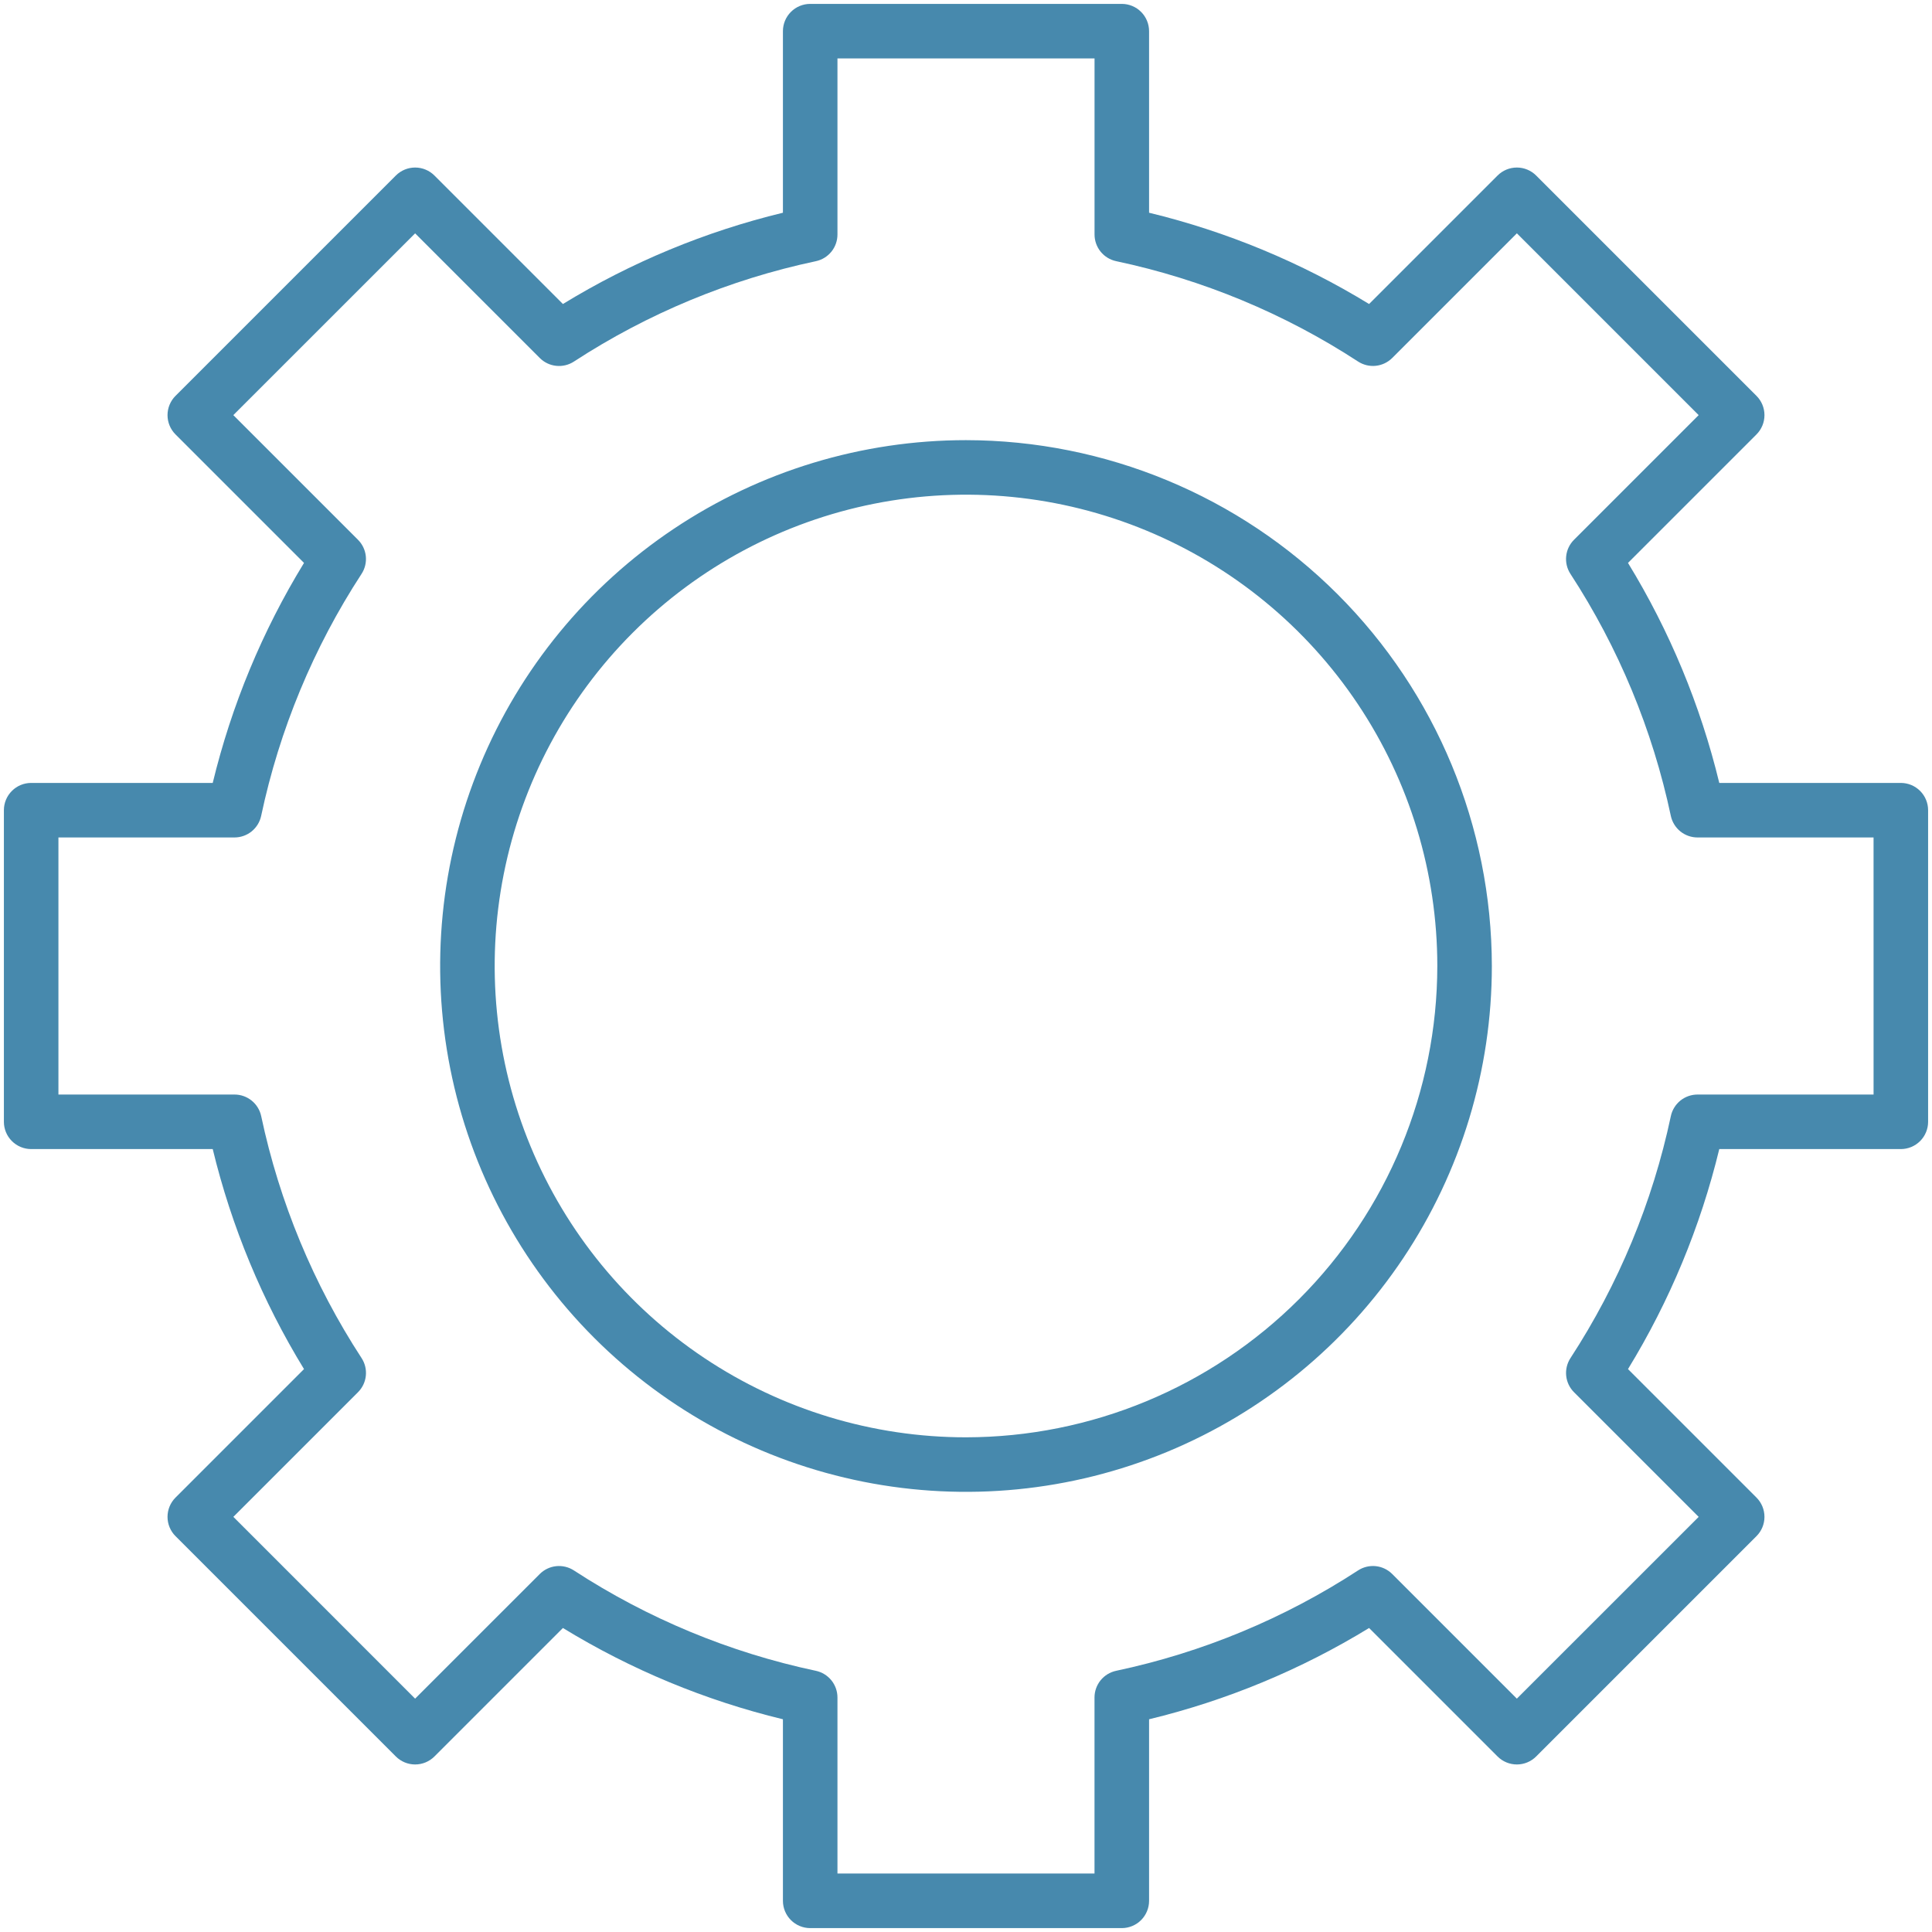
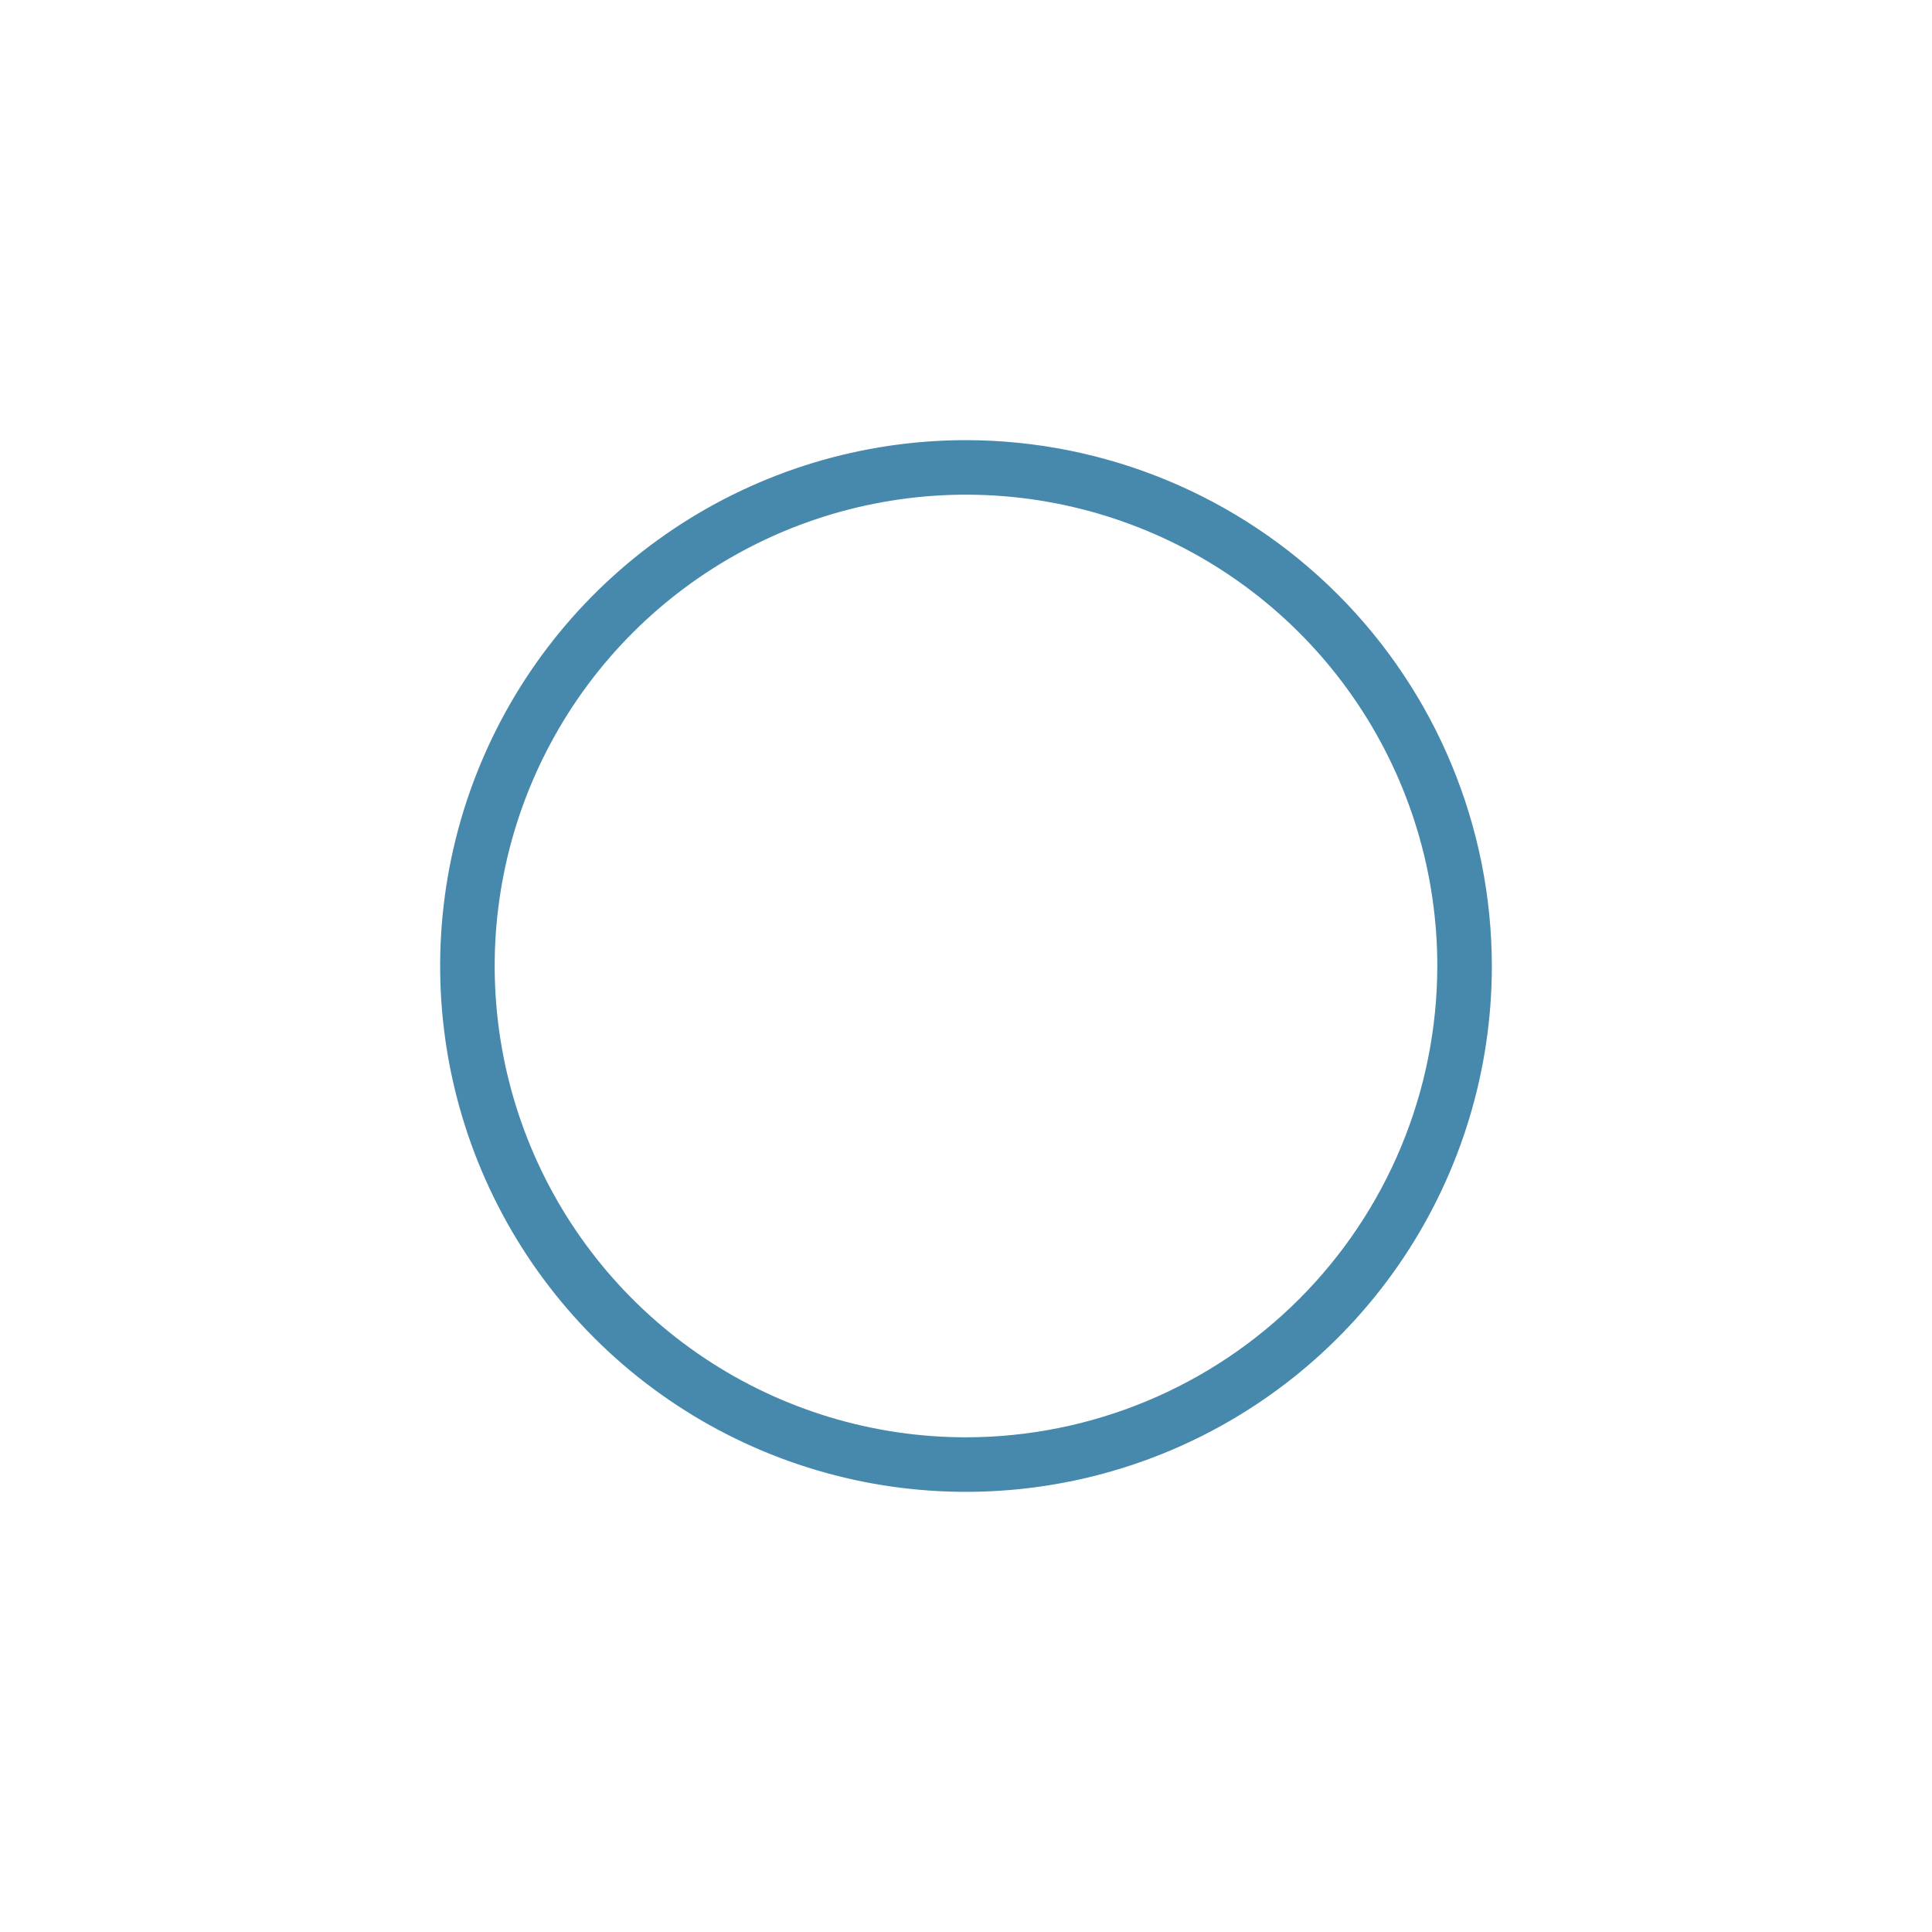
<svg xmlns="http://www.w3.org/2000/svg" width="124" height="124" viewBox="0 0 124 124" fill="none">
-   <path d="M122 50.25H110.347C109.14 45.267 107.164 40.502 104.488 36.129L112.735 27.882C113.063 27.554 113.247 27.109 113.247 26.645C113.247 26.18 113.063 25.735 112.735 25.407L98.593 11.265C98.265 10.937 97.82 10.753 97.356 10.753C96.891 10.753 96.446 10.937 96.118 11.265L87.871 19.512C83.497 16.837 78.733 14.86 73.75 13.653V2C73.75 1.536 73.565 1.091 73.237 0.763C72.909 0.435 72.464 0.25 72 0.25H52C51.536 0.25 51.091 0.435 50.763 0.763C50.435 1.091 50.25 1.536 50.25 2V13.653C45.267 14.86 40.503 16.837 36.129 19.512L27.882 11.265C27.554 10.937 27.109 10.753 26.645 10.753C26.18 10.753 25.735 10.937 25.407 11.265L11.265 25.407C11.102 25.569 10.973 25.762 10.885 25.975C10.797 26.187 10.752 26.415 10.752 26.645C10.752 26.874 10.797 27.102 10.885 27.314C10.973 27.527 11.102 27.72 11.265 27.882L19.512 36.129C16.836 40.502 14.86 45.267 13.653 50.25H2C1.536 50.25 1.091 50.435 0.763 50.763C0.435 51.091 0.25 51.536 0.25 52V72C0.25 72.464 0.435 72.909 0.763 73.237C1.091 73.565 1.536 73.75 2 73.75H13.653C14.86 78.733 16.836 83.498 19.512 87.871L11.265 96.118C11.102 96.28 10.973 96.473 10.885 96.686C10.797 96.898 10.752 97.126 10.752 97.356C10.752 97.585 10.797 97.813 10.885 98.025C10.973 98.238 11.102 98.431 11.265 98.593L25.407 112.735C25.735 113.063 26.18 113.247 26.645 113.247C27.109 113.247 27.554 113.063 27.882 112.735L36.129 104.488C40.502 107.164 45.267 109.14 50.25 110.347V122C50.25 122.464 50.435 122.909 50.763 123.237C51.091 123.565 51.536 123.75 52 123.75H72C72.464 123.75 72.909 123.565 73.237 123.237C73.565 122.909 73.75 122.464 73.75 122V110.347C78.733 109.14 83.498 107.164 87.871 104.488L96.118 112.735C96.446 113.063 96.891 113.247 97.356 113.247C97.82 113.247 98.265 113.063 98.593 112.735L112.735 98.593C113.063 98.265 113.247 97.82 113.247 97.356C113.247 96.891 113.063 96.446 112.735 96.118L104.488 87.871C107.164 83.498 109.14 78.733 110.347 73.75H122C122.464 73.75 122.909 73.565 123.237 73.237C123.565 72.909 123.75 72.464 123.75 72V52C123.75 51.536 123.565 51.091 123.237 50.763C122.909 50.435 122.464 50.25 122 50.25ZM120.25 70.25H108.95C108.549 70.25 108.16 70.388 107.848 70.64C107.537 70.893 107.321 71.245 107.238 71.637C106.066 77.166 103.881 82.432 100.795 87.167C100.576 87.503 100.48 87.904 100.522 88.303C100.563 88.702 100.741 89.074 101.025 89.357L109.025 97.357L97.355 109.023L89.355 101.023C89.072 100.739 88.699 100.561 88.3 100.519C87.901 100.478 87.5 100.574 87.164 100.793C82.429 103.88 77.164 106.064 71.635 107.236C71.243 107.319 70.891 107.535 70.638 107.846C70.386 108.158 70.248 108.547 70.248 108.948V120.248H53.75V108.948C53.75 108.547 53.612 108.158 53.36 107.846C53.107 107.535 52.755 107.319 52.363 107.236C46.833 106.064 41.568 103.88 36.833 100.793C36.497 100.575 36.096 100.479 35.697 100.52C35.299 100.562 34.926 100.74 34.643 101.023L26.643 109.023L14.977 97.355L22.977 89.355C23.261 89.072 23.439 88.7 23.48 88.301C23.522 87.902 23.426 87.501 23.207 87.165C20.12 82.43 17.936 77.165 16.764 71.635C16.68 71.243 16.464 70.891 16.152 70.639C15.84 70.387 15.451 70.249 15.05 70.25H3.75V53.75H15.05C15.451 53.75 15.84 53.612 16.152 53.36C16.463 53.107 16.679 52.755 16.762 52.363C17.934 46.833 20.118 41.568 23.205 36.833C23.424 36.497 23.52 36.096 23.479 35.697C23.437 35.298 23.259 34.926 22.975 34.643L14.975 26.643L26.644 14.977L34.644 22.977C34.927 23.261 35.299 23.439 35.698 23.48C36.097 23.522 36.498 23.426 36.834 23.207C41.569 20.12 46.834 17.936 52.364 16.764C52.757 16.68 53.108 16.465 53.361 16.153C53.613 15.841 53.751 15.451 53.75 15.05V3.75H70.25V15.05C70.25 15.451 70.388 15.84 70.64 16.152C70.893 16.463 71.245 16.679 71.637 16.762C77.166 17.933 82.431 20.118 87.166 23.205C87.502 23.423 87.903 23.52 88.302 23.478C88.701 23.436 89.073 23.258 89.357 22.975L97.357 14.975L109.024 26.643L101.024 34.643C100.74 34.926 100.562 35.298 100.521 35.697C100.479 36.096 100.575 36.497 100.794 36.833C103.88 41.568 106.065 46.834 107.237 52.363C107.32 52.755 107.536 53.107 107.847 53.36C108.159 53.612 108.548 53.75 108.949 53.75H120.249L120.25 70.25Z" fill="#4789AD" />
  <path d="M62 28.25C55.325 28.25 48.8 30.229 43.249 33.938C37.699 37.646 33.373 42.917 30.819 49.084C28.265 55.251 27.596 62.037 28.898 68.584C30.201 75.131 33.415 81.145 38.135 85.865C42.855 90.585 48.869 93.799 55.416 95.102C61.963 96.404 68.749 95.735 74.916 93.181C81.083 90.626 86.354 86.301 90.062 80.751C93.771 75.2 95.75 68.675 95.75 62C95.74 53.052 92.181 44.473 85.854 38.146C79.527 31.819 70.948 28.26 62 28.25ZM62 92.25C56.017 92.25 50.169 90.476 45.194 87.152C40.219 83.828 36.342 79.104 34.053 73.576C31.763 68.049 31.164 61.966 32.331 56.099C33.498 50.231 36.38 44.841 40.61 40.61C44.841 36.38 50.231 33.498 56.099 32.331C61.967 31.164 68.049 31.763 73.576 34.053C79.104 36.342 83.828 40.219 87.152 45.194C90.476 50.169 92.25 56.017 92.25 62C92.241 70.02 89.051 77.709 83.38 83.38C77.709 89.051 70.02 92.241 62 92.25Z" fill="#4789AD" />
</svg>